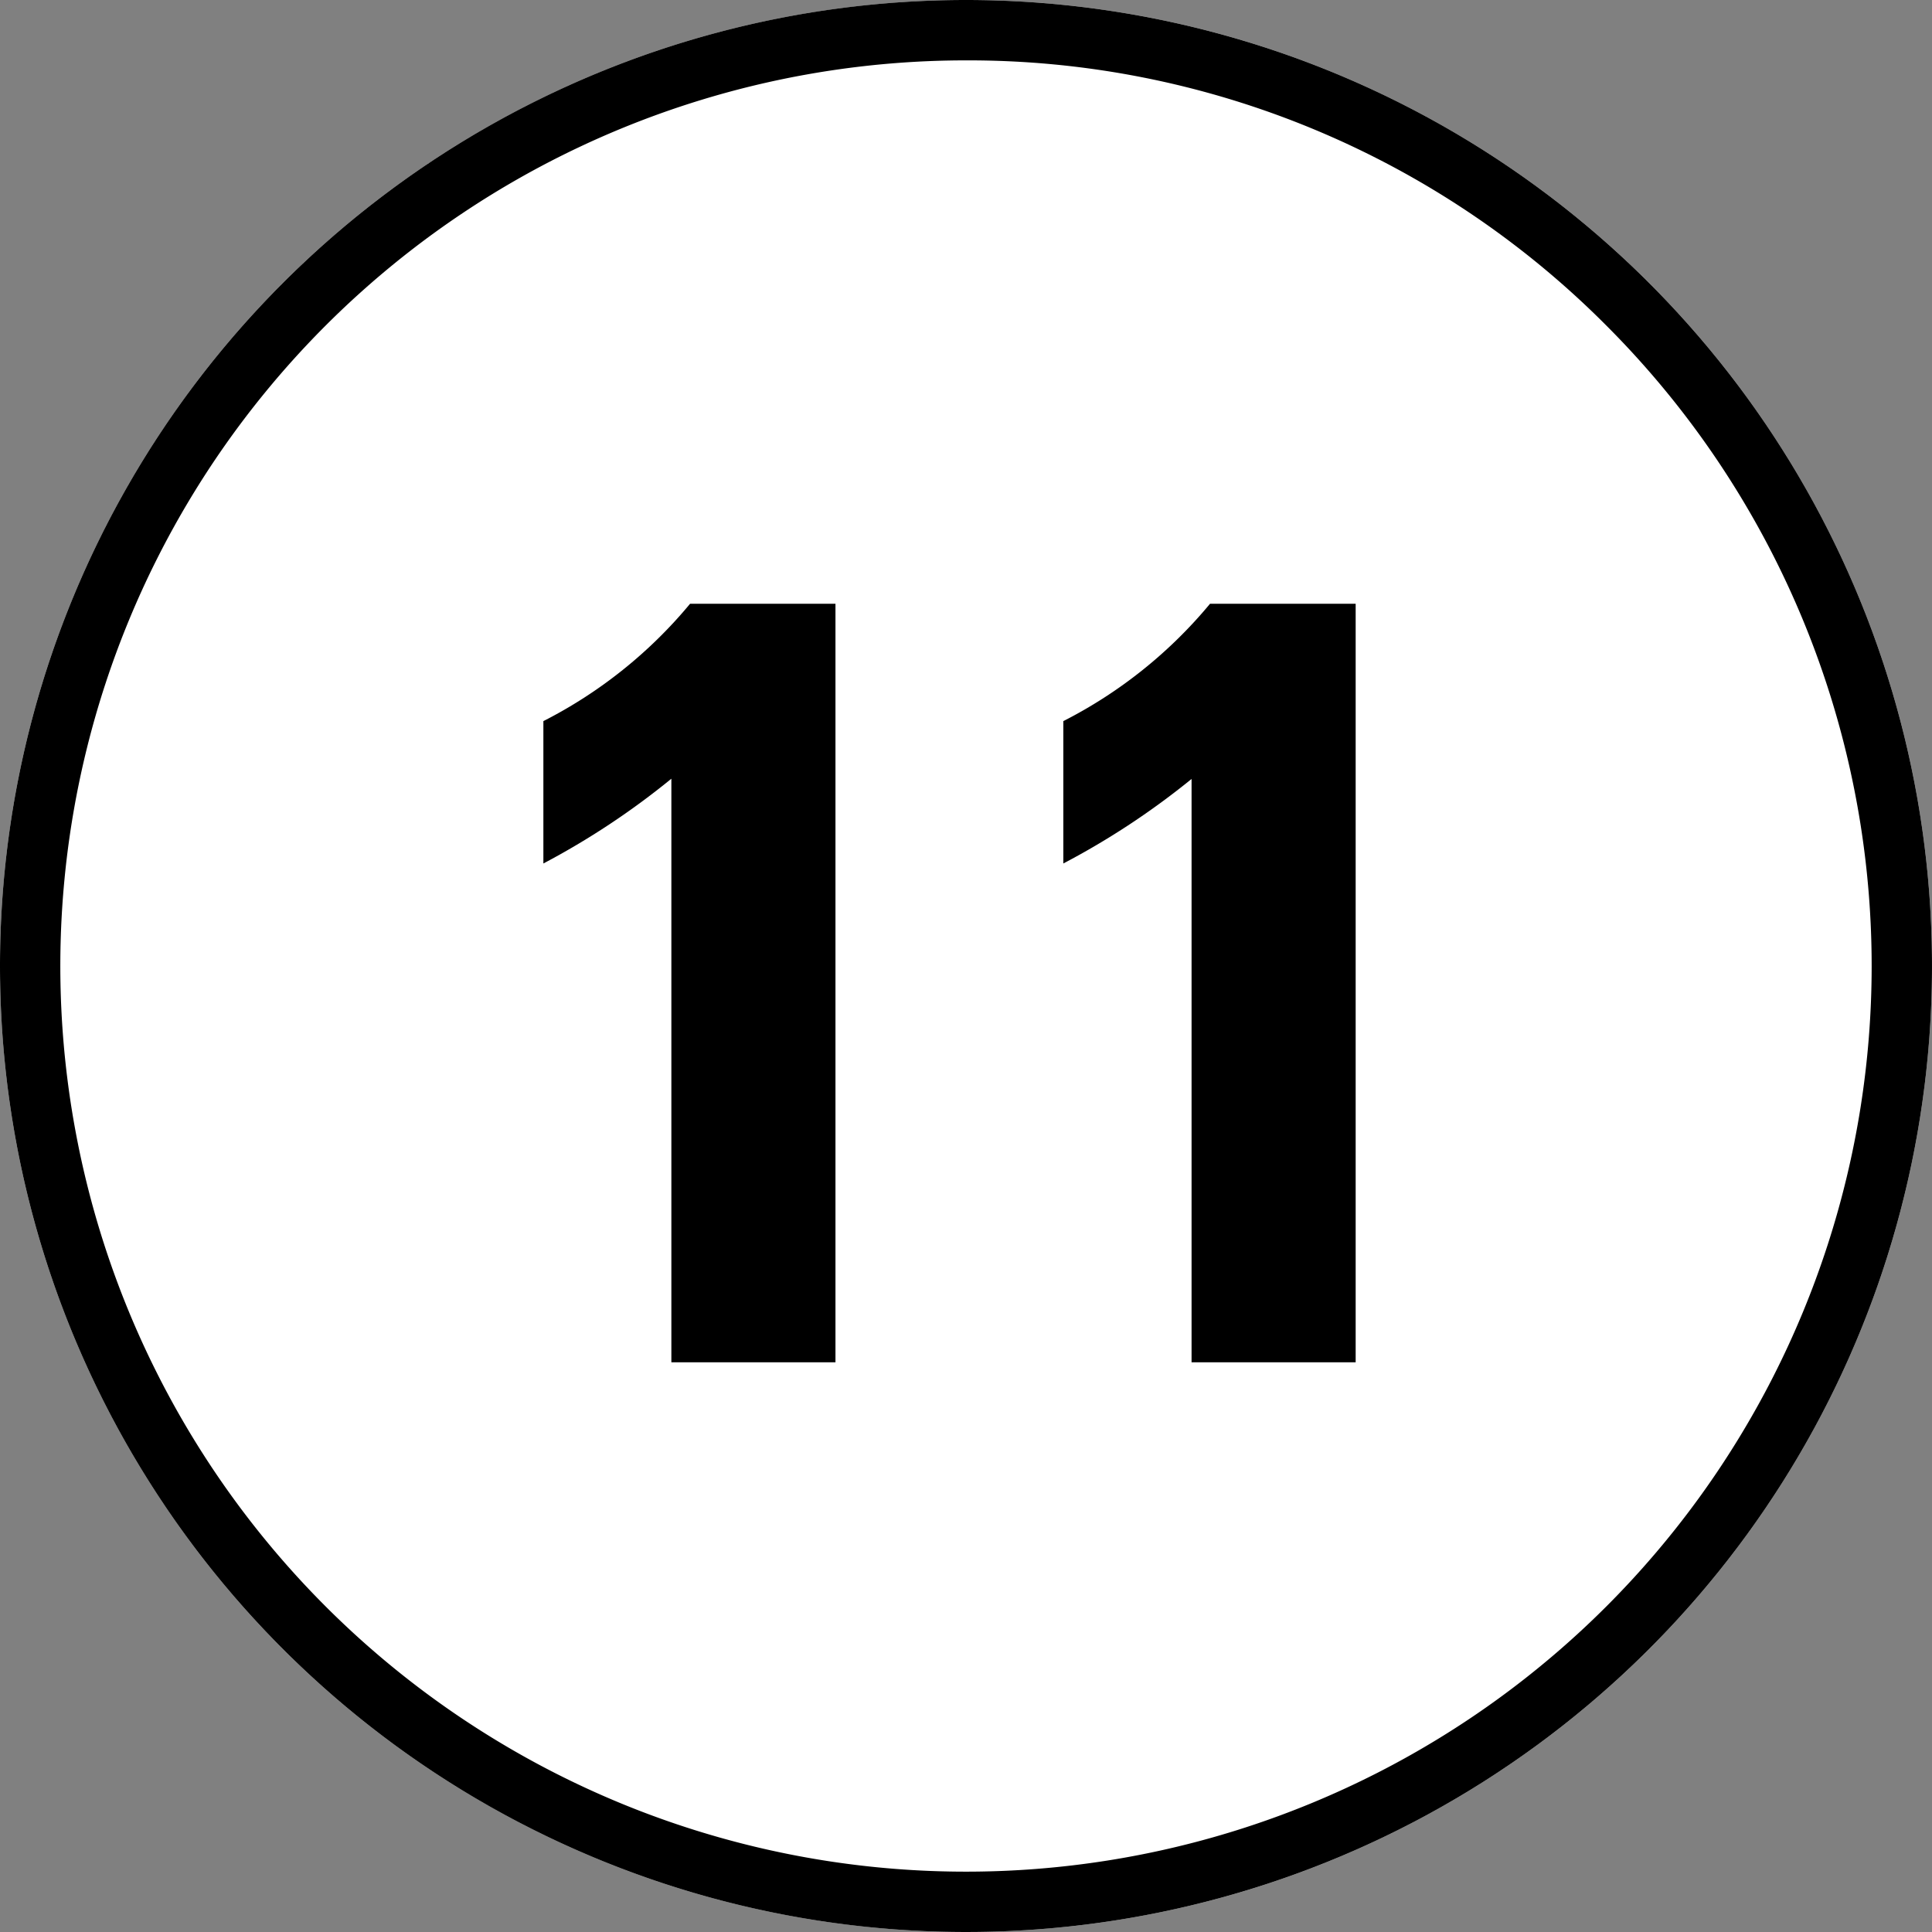
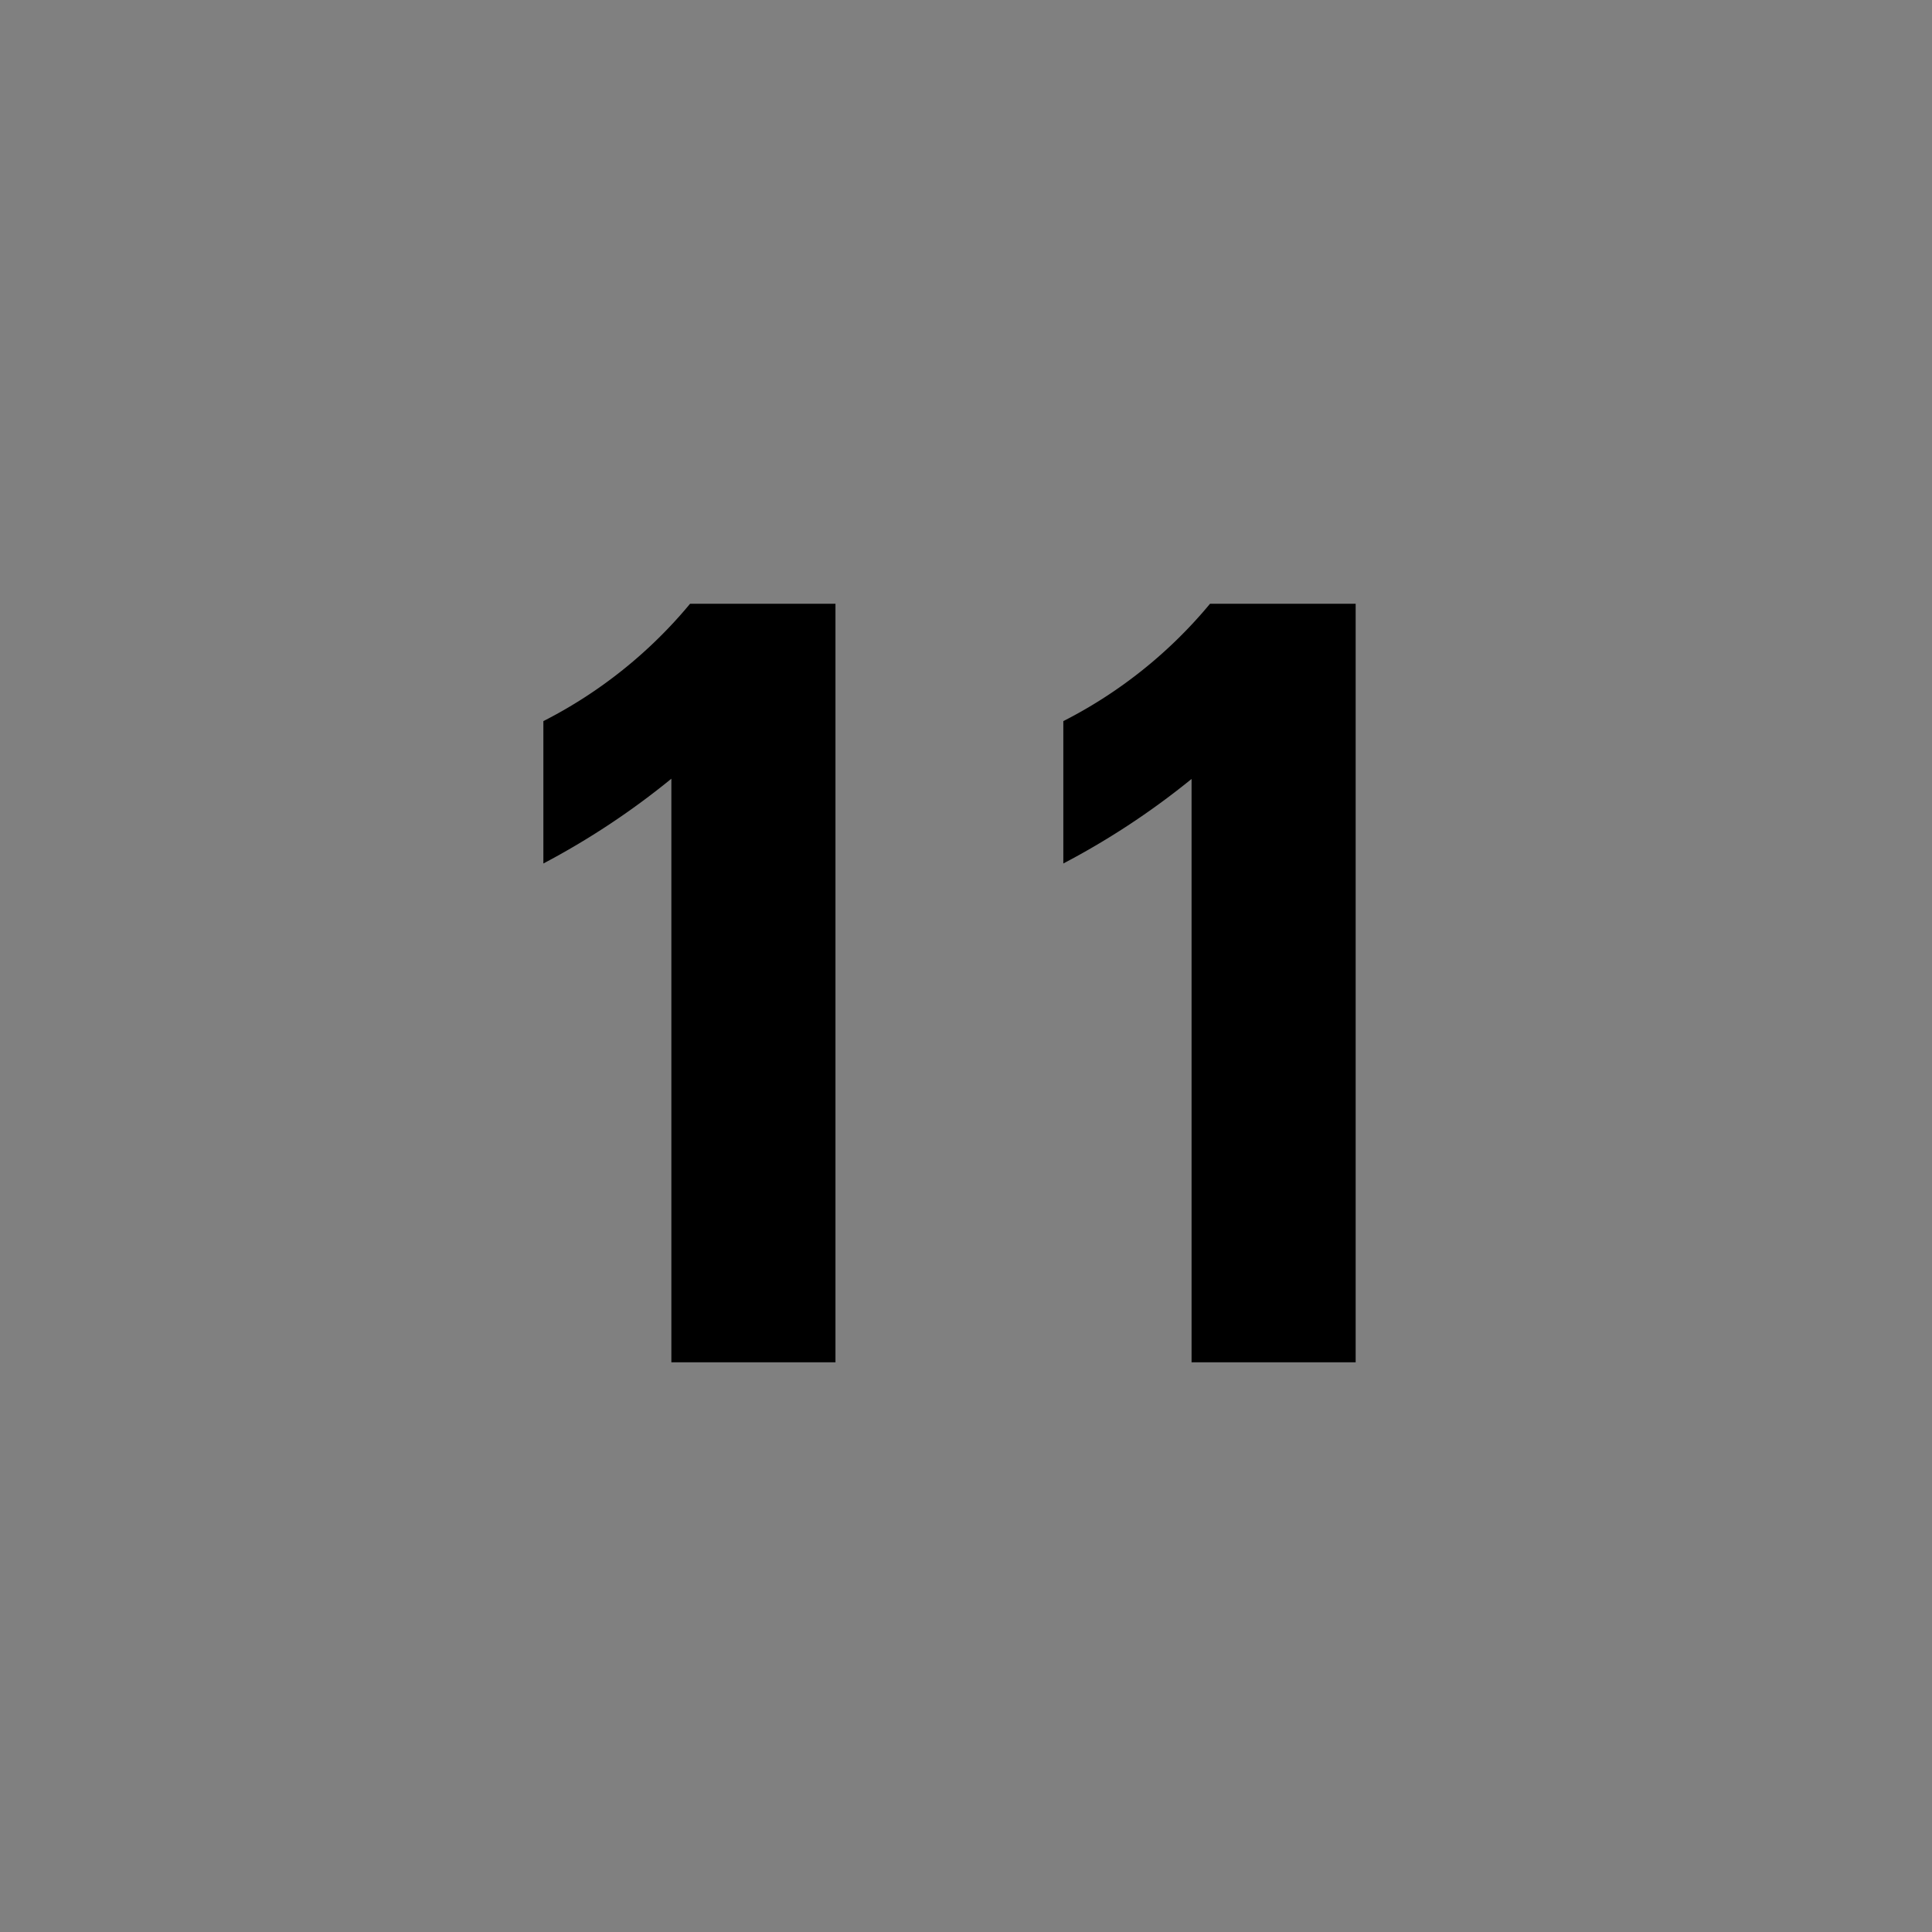
<svg xmlns="http://www.w3.org/2000/svg" width="32" height="32">
  <rect width="100%" height="100%" fill="#808080" stroke="none" />
  <g data-name="グループ 55389" transform="translate(17631 21590)">
-     <circle data-name="楕円形 2809" cx="16" cy="16" r="16" transform="translate(-17631 -21590)" fill="#fff" />
-     <path data-name="楕円形 2809 - アウトライン" d="M-17615-21589a15 15 0 00-10.607 25.607 15 15 0 1021.214-21.214A14.9 14.9 0 00-17615-21589m0-1a16 16 0 11-16 16 16 16 0 0116-16z" />
    <path data-name="パス 6883" d="M-17622-21575.698a12.761 12.761 0 002.12-1.404v9.666h2.718V-21580h-2.408a7.684 7.684 0 01-2.43 1.944zm8.612 0a12.761 12.761 0 002.124-1.4v9.662h2.718V-21580h-2.412a7.684 7.684 0 01-2.43 1.944z" />
  </g>
</svg>